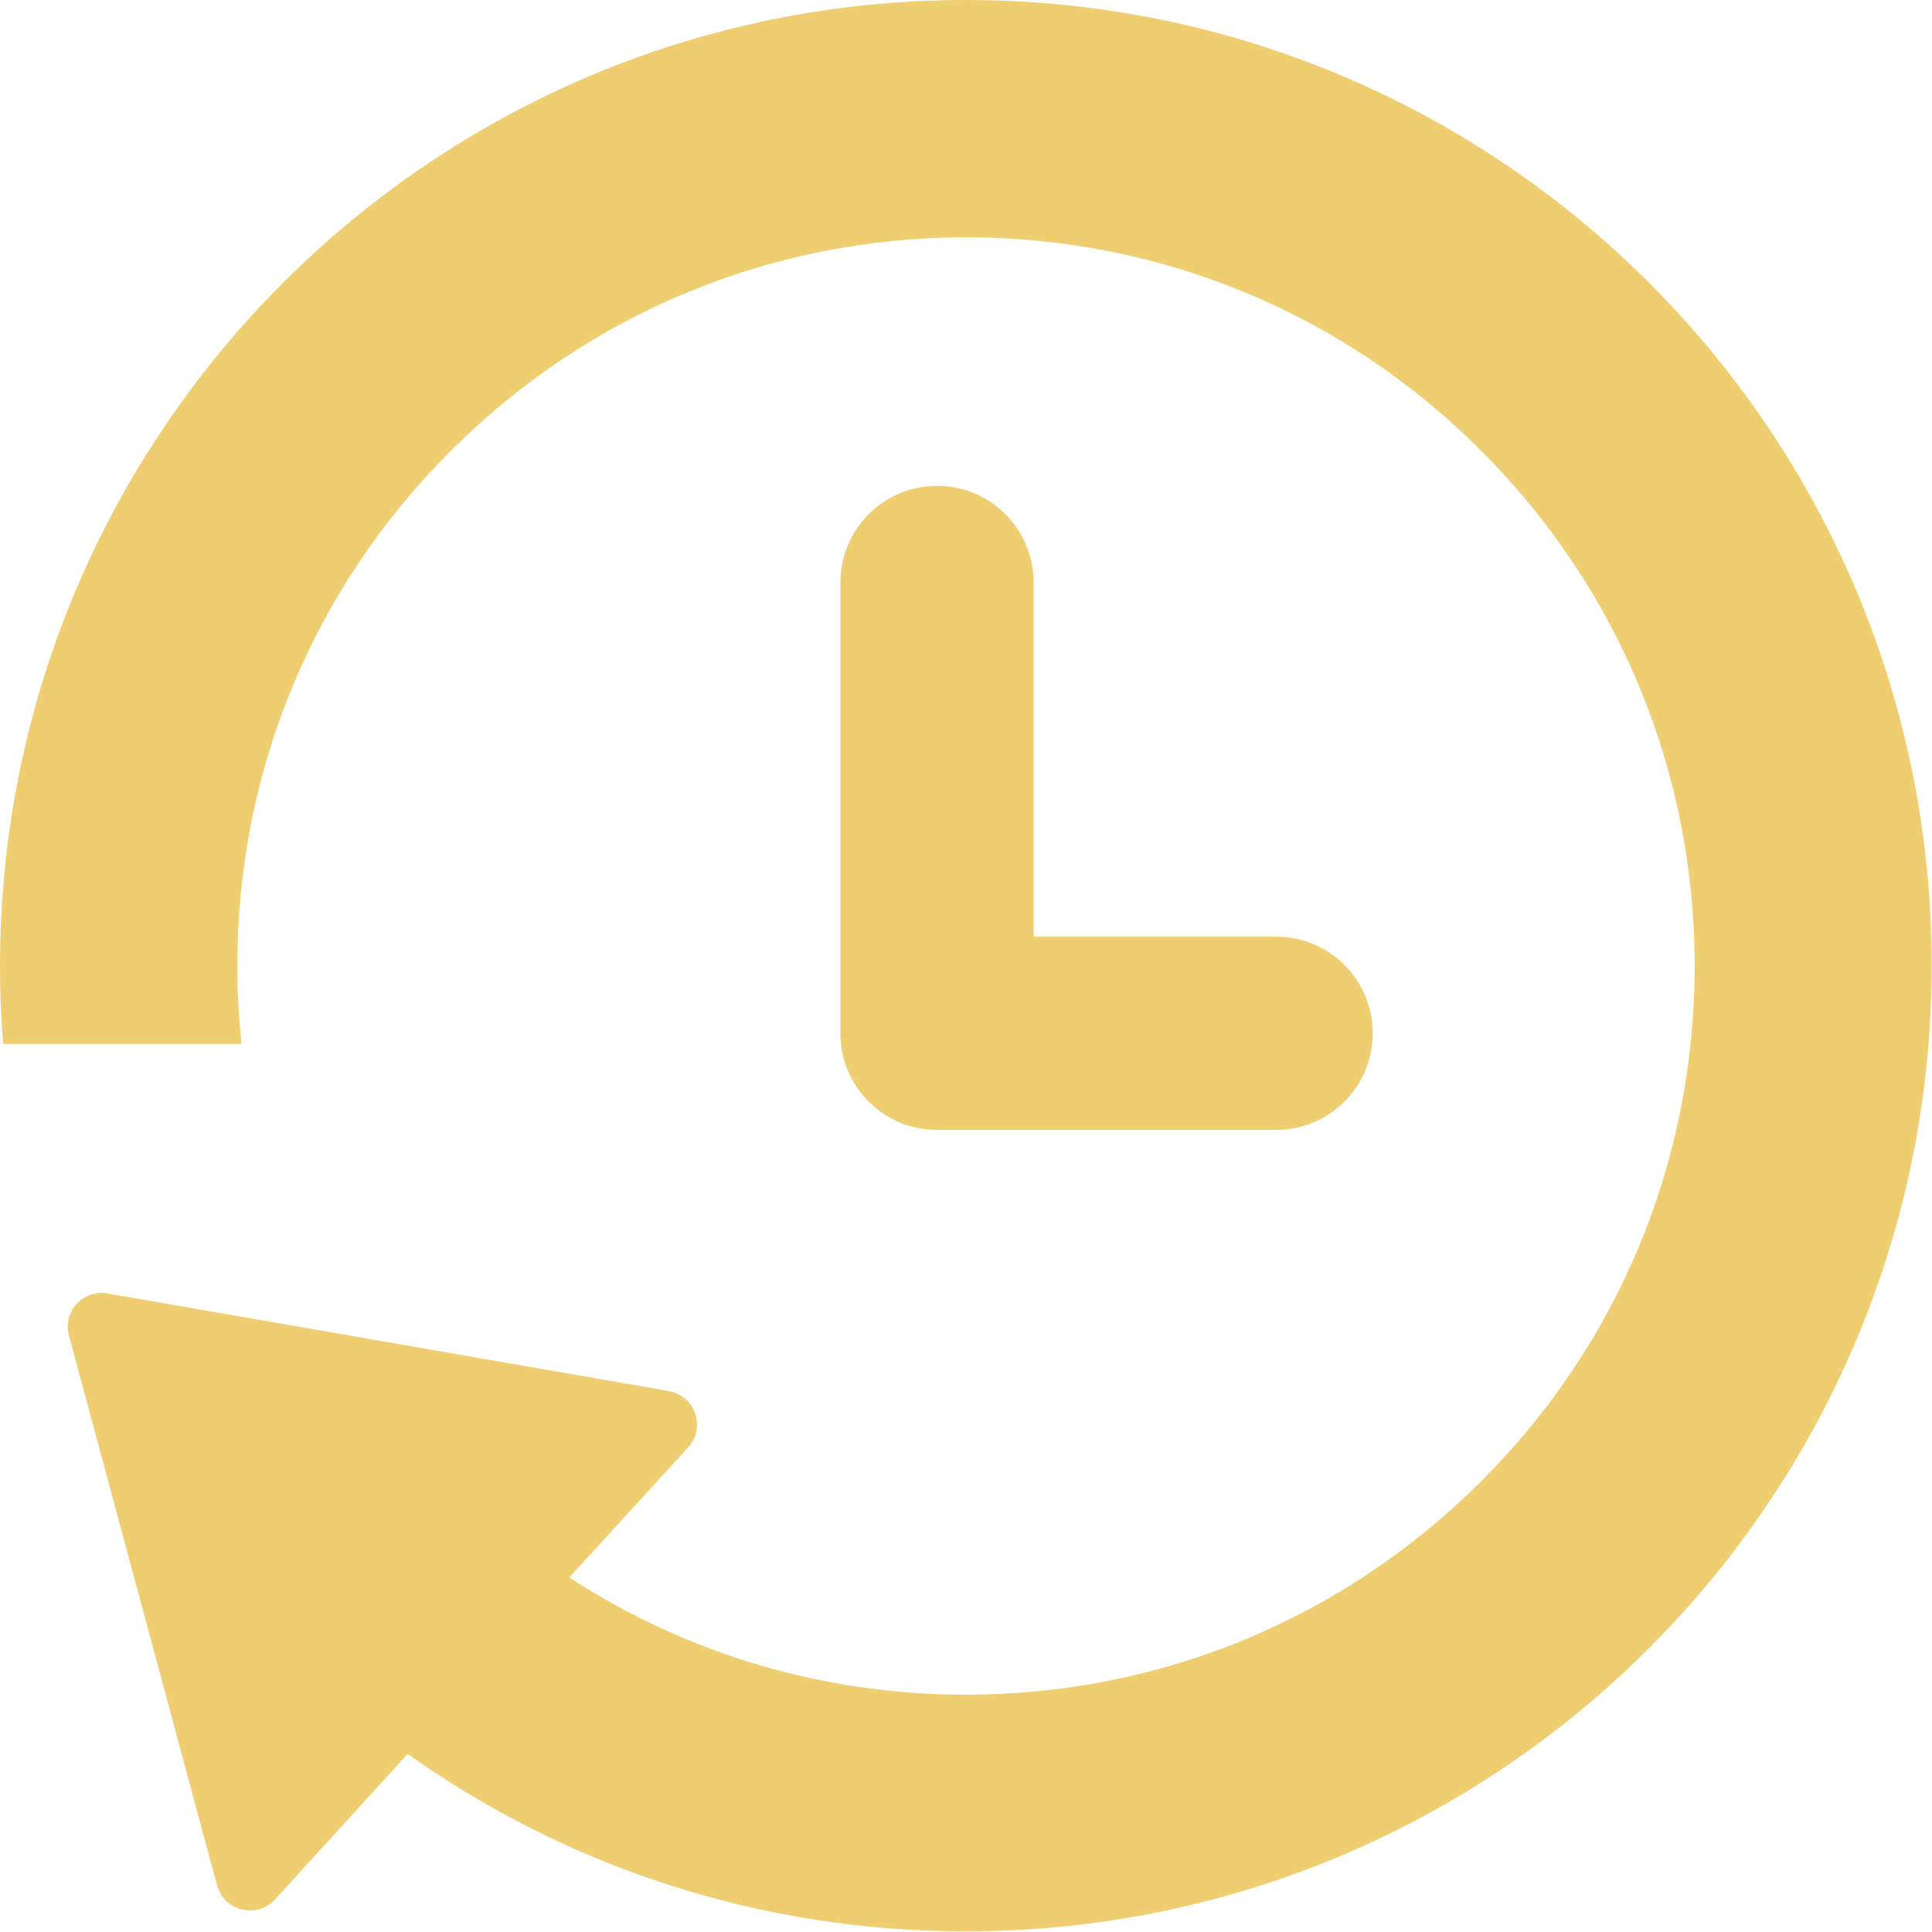
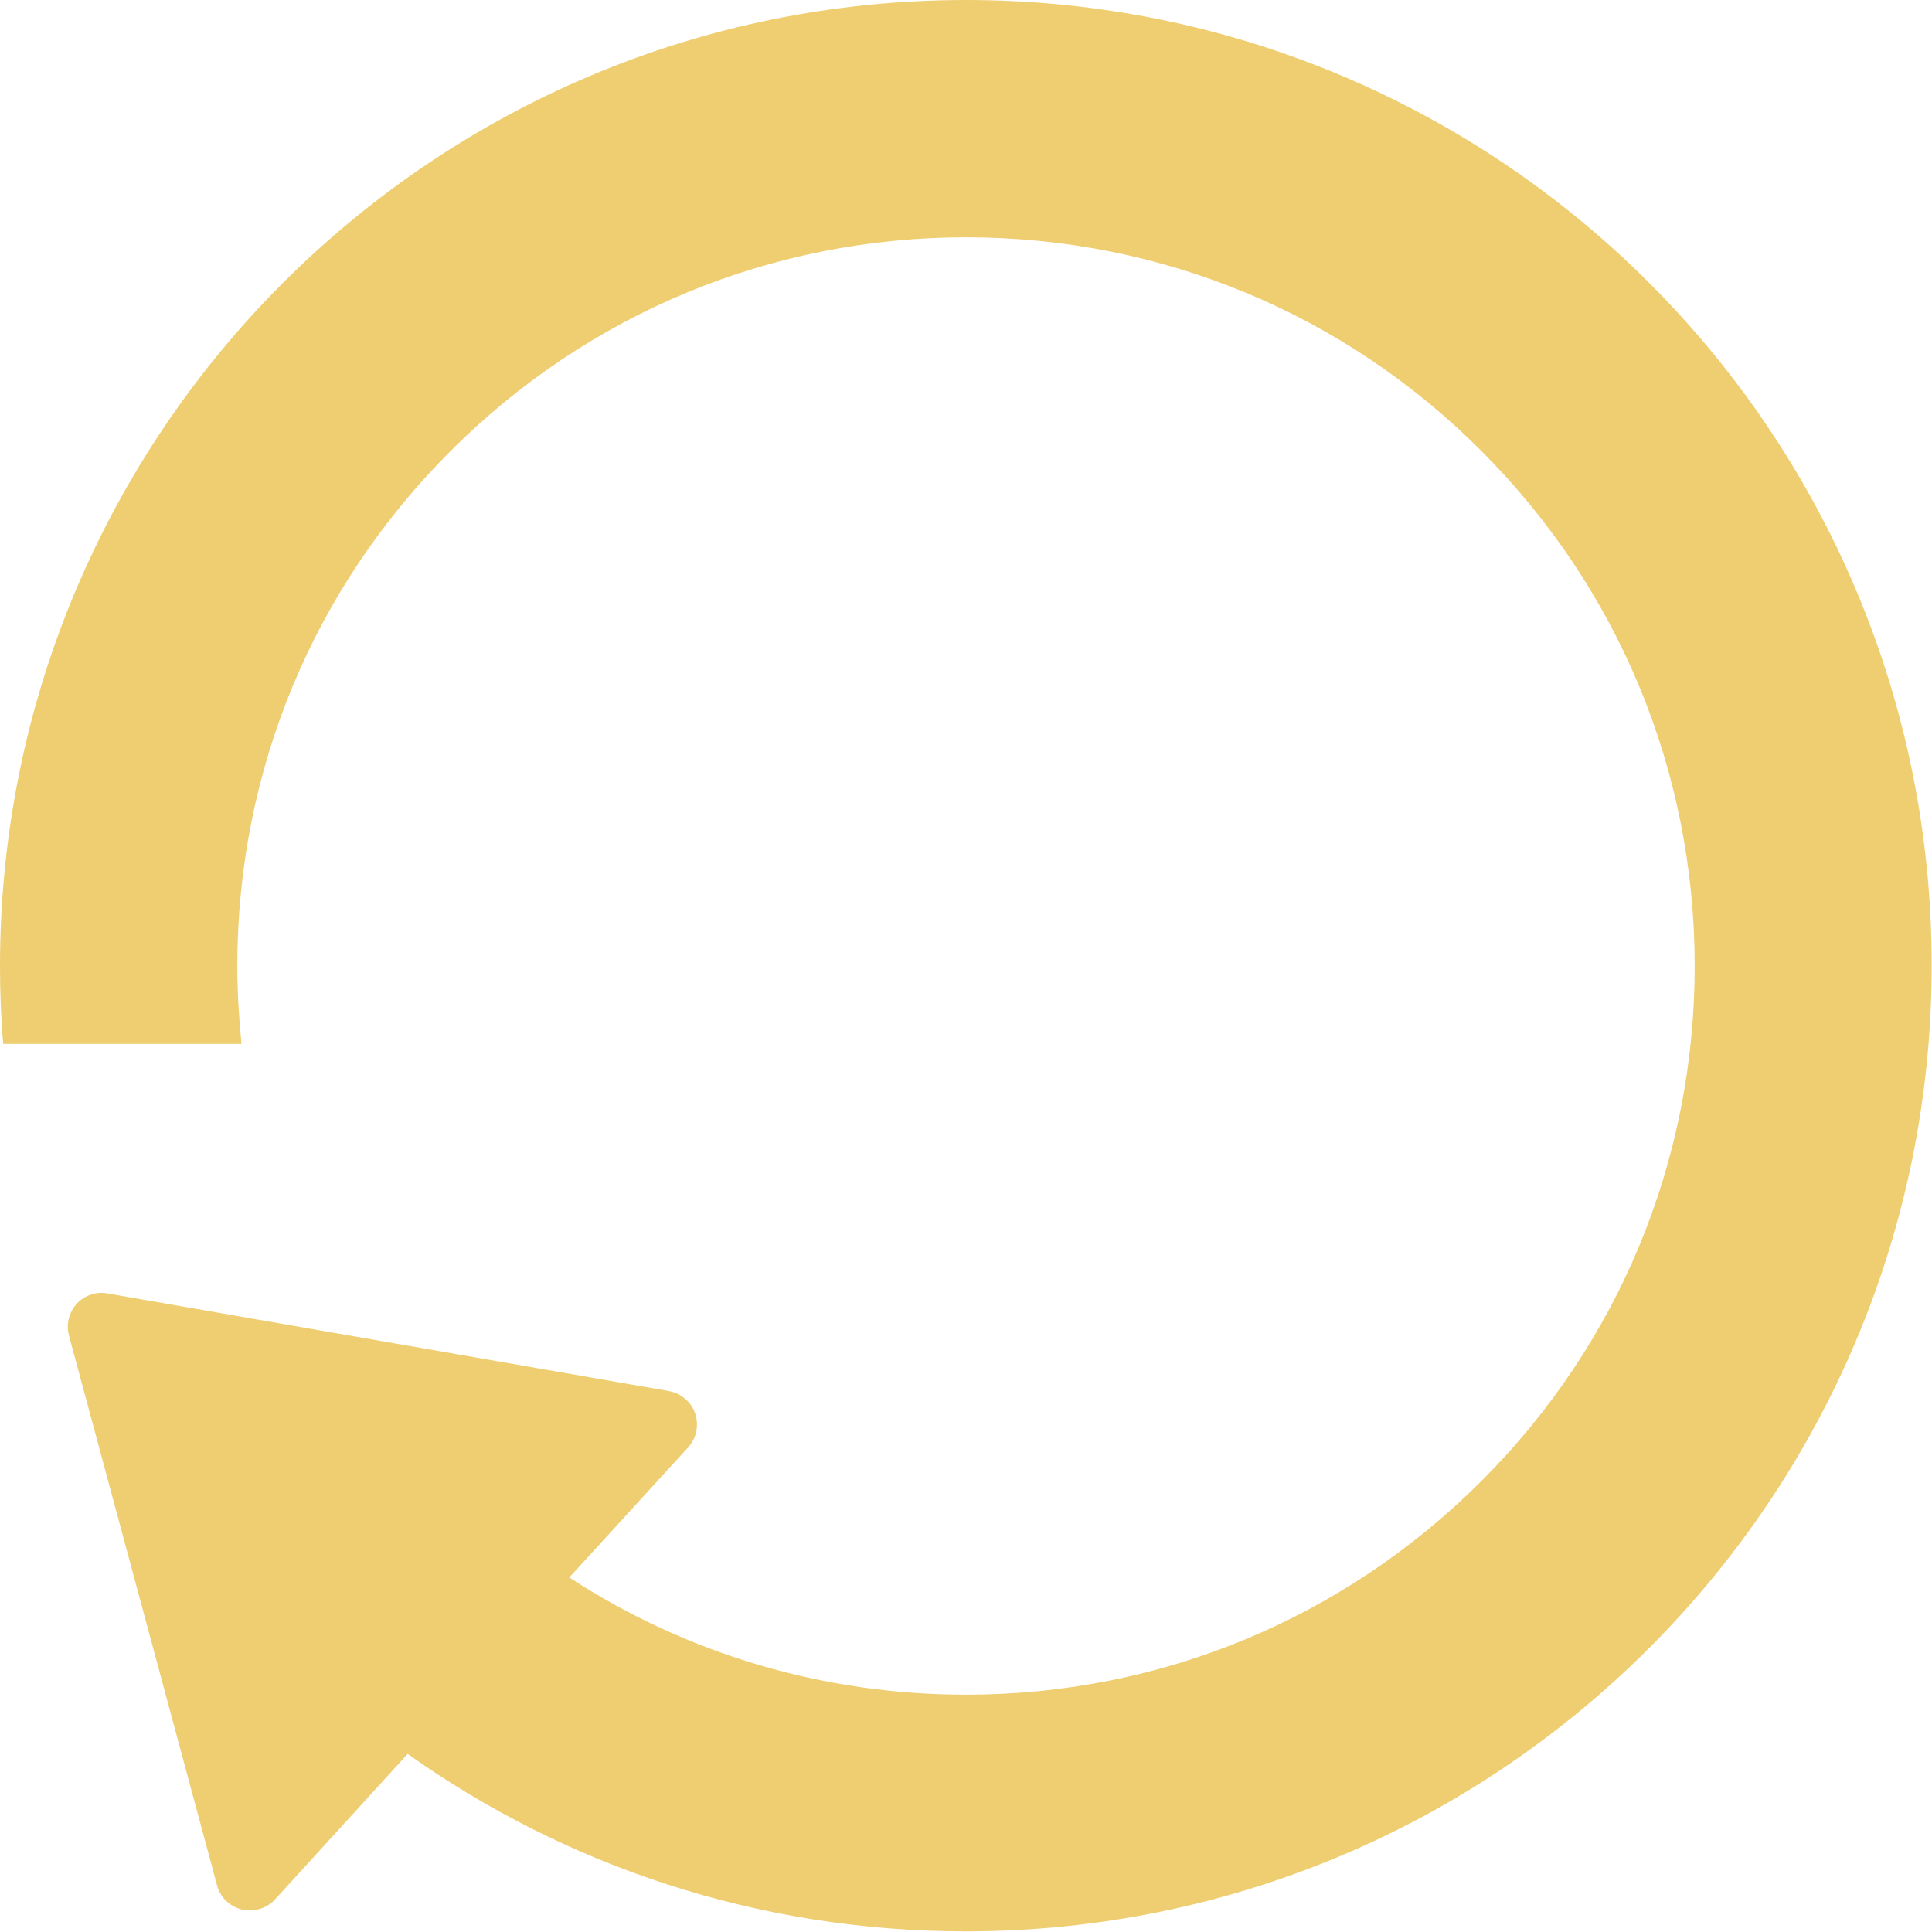
<svg xmlns="http://www.w3.org/2000/svg" viewBox="0 0 60 60">
  <g fill="#efce71">
-     <path d="m39.63 29.09h-7.53v-11c0-1.66-1.34-3-3-3s-3 1.34-3 3v14c0 1.66 1.34 3 3 3h10.53c1.66 0 3-1.34 3-3s-1.34-3-3-3z" />
    <path d="m30 0c-16.57 0-30 13.43-30 30 0 .82.03 1.62.1 2.42h7.4c-.08-.8-.13-1.61-.13-2.42 0-6.05 2.35-11.73 6.63-16 4.27-4.27 9.96-6.63 16-6.63s11.73 2.35 16 6.63c4.27 4.27 6.63 9.96 6.63 16s-2.35 11.73-6.63 16c-4.27 4.27-9.96 6.63-16 6.63-4.44 0-8.68-1.27-12.32-3.64l3.69-4.04c.26-.28.34-.69.22-1.05s-.44-.63-.82-.7l-17.43-3.03c-.06-.01-.12-.02-.18-.02-.29 0-.58.12-.78.34-.24.27-.33.64-.24.98l4.6 17.08c.1.37.39.66.77.75.08.02.17.03.25.03.29 0 .58-.12.78-.34l4.12-4.52c4.89 3.47 10.87 5.51 17.33 5.51 16.57 0 30-13.43 30-30s-13.42-29.98-29.99-29.98z" />
  </g>
</svg>